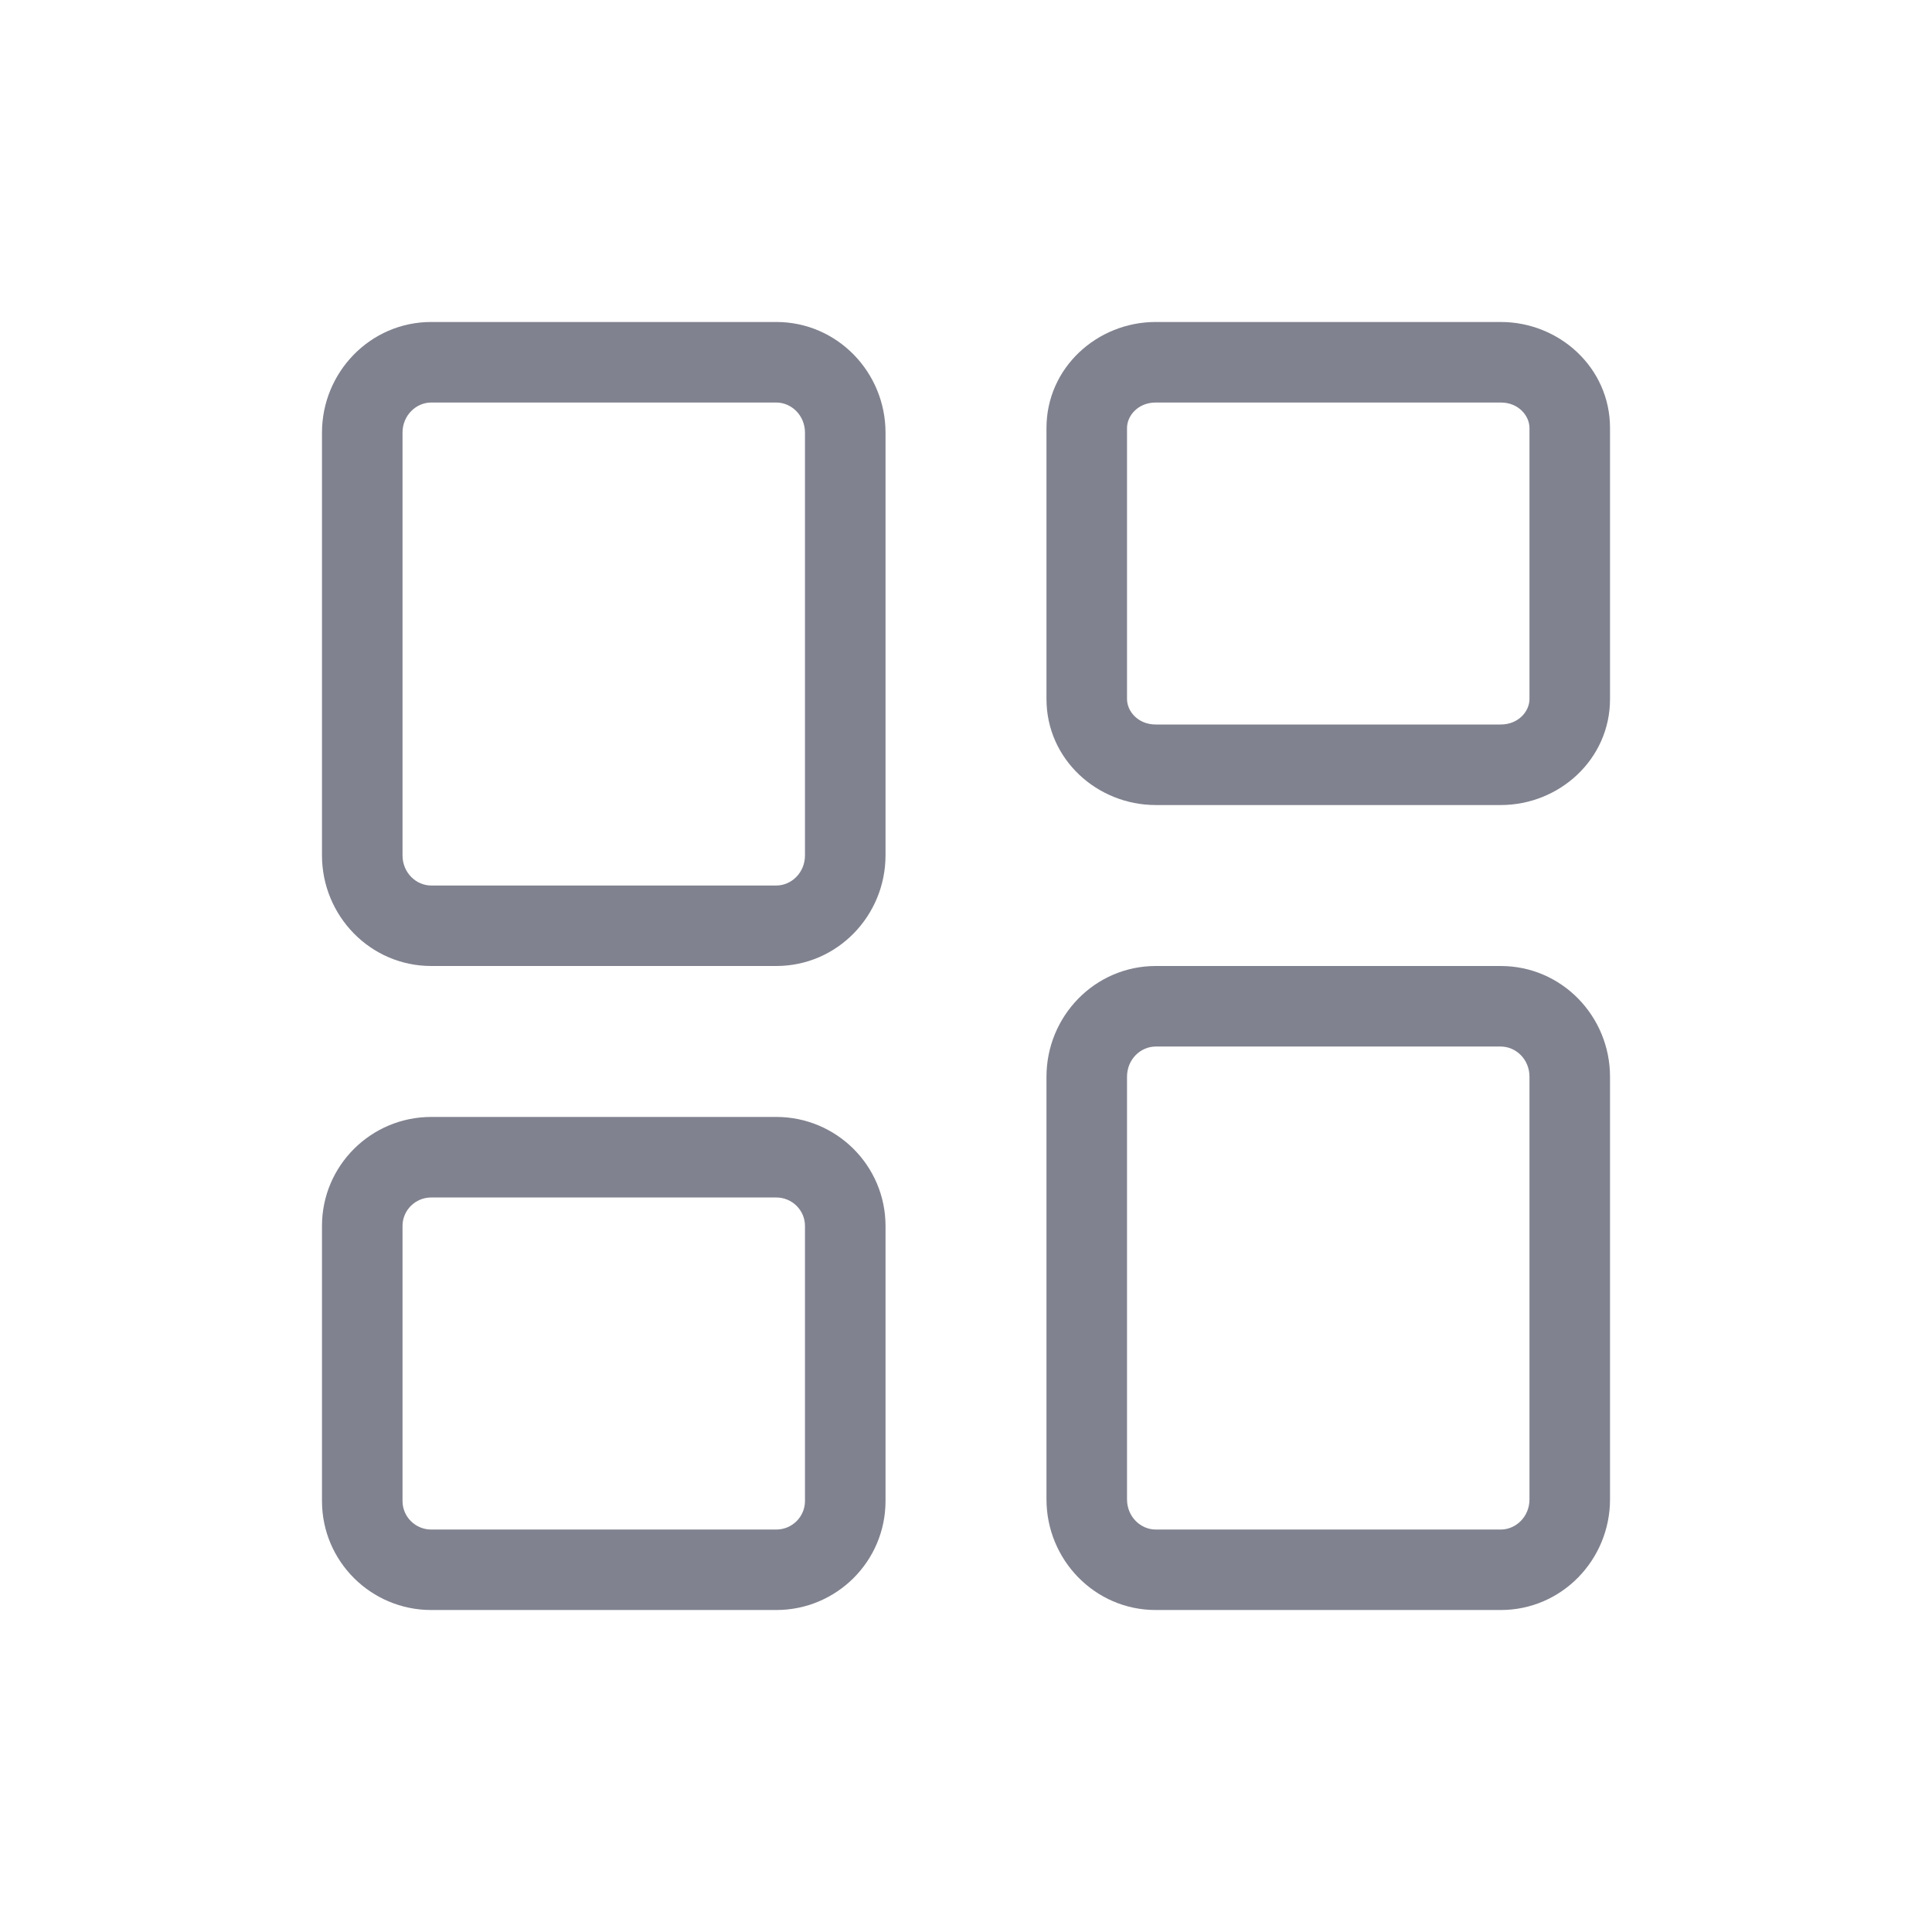
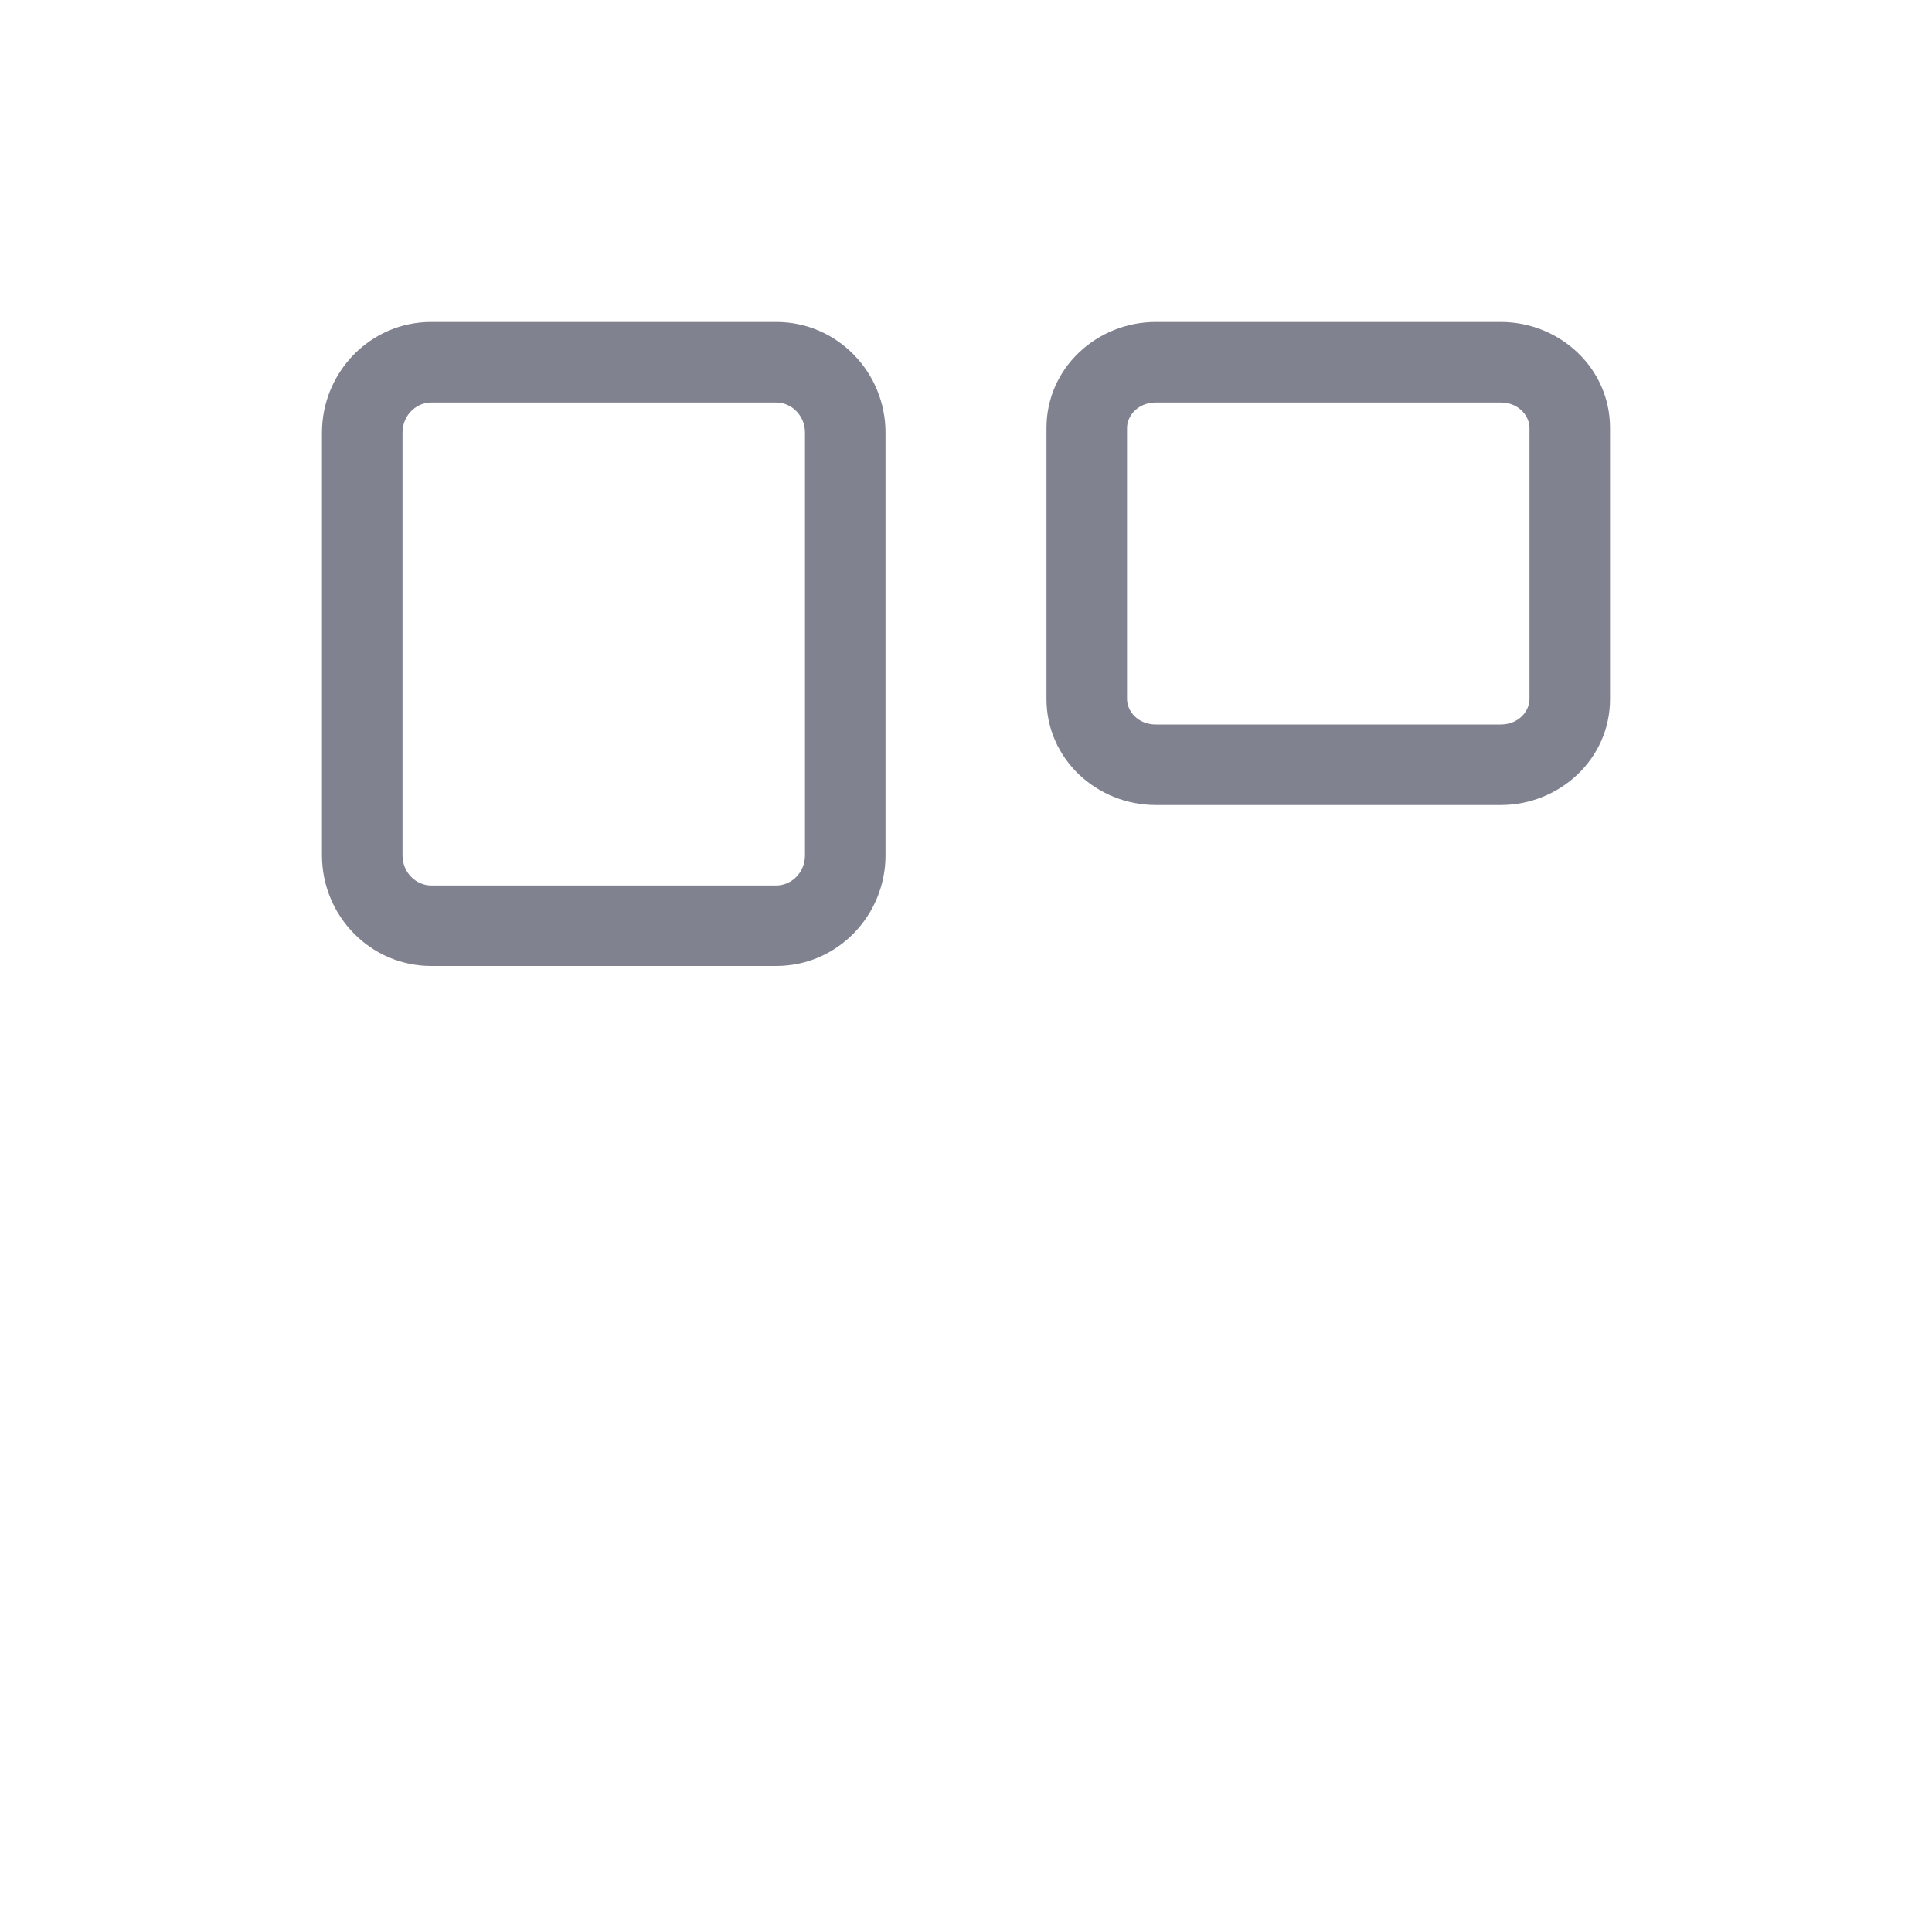
<svg xmlns="http://www.w3.org/2000/svg" width="32" height="32" viewBox="0 0 32 32" fill="none">
  <path fill-rule="evenodd" clip-rule="evenodd" d="M17.333 7.089C17.333 6.089 18.174 5.333 19.143 5.333H24.857C25.826 5.333 26.667 6.089 26.667 7.089V11.578C26.667 12.578 25.826 13.334 24.857 13.334H19.143C18.174 13.334 17.333 12.578 17.333 11.578V7.089ZM19.143 6.667C18.849 6.667 18.667 6.886 18.667 7.089V11.578C18.667 11.781 18.849 12 19.143 12H24.857C25.151 12 25.333 11.781 25.333 11.578V7.089C25.333 6.886 25.151 6.667 24.857 6.667H19.143Z" fill="#80828F" />
-   <path fill-rule="evenodd" clip-rule="evenodd" d="M19.143 16C18.131 16 17.333 16.834 17.333 17.834V24.834C17.333 25.833 18.131 26.667 19.143 26.667H24.857C25.869 26.667 26.667 25.833 26.667 24.834V17.834C26.667 16.834 25.869 16 24.857 16H19.143ZM18.667 17.834C18.667 17.544 18.893 17.334 19.143 17.334H24.857C25.107 17.334 25.333 17.544 25.333 17.834V24.834C25.333 25.123 25.107 25.334 24.857 25.334H19.143C18.893 25.334 18.667 25.123 18.667 24.834V17.834Z" fill="#80828F" />
-   <path fill-rule="evenodd" clip-rule="evenodd" d="M7.143 18.5C6.146 18.5 5.333 19.306 5.333 20.306V24.861C5.333 25.861 6.146 26.667 7.143 26.667H12.857C13.854 26.667 14.667 25.861 14.667 24.861V20.306C14.667 19.306 13.854 18.5 12.857 18.5H7.143ZM6.667 20.306C6.667 20.047 6.878 19.834 7.143 19.834H12.857C13.122 19.834 13.333 20.047 13.333 20.306V24.861C13.333 25.12 13.122 25.334 12.857 25.334H7.143C6.878 25.334 6.667 25.12 6.667 24.861V20.306Z" fill="#80828F" />
  <path fill-rule="evenodd" clip-rule="evenodd" d="M7.143 5.333C6.131 5.333 5.333 6.167 5.333 7.167V14.167C5.333 15.166 6.131 16 7.143 16H12.857C13.869 16 14.667 15.166 14.667 14.167V7.167C14.667 6.167 13.869 5.333 12.857 5.333H7.143ZM6.667 7.167C6.667 6.878 6.893 6.667 7.143 6.667H12.857C13.107 6.667 13.333 6.878 13.333 7.167V14.167C13.333 14.456 13.107 14.667 12.857 14.667H7.143C6.893 14.667 6.667 14.456 6.667 14.167V7.167Z" fill="#80828F" />
</svg>